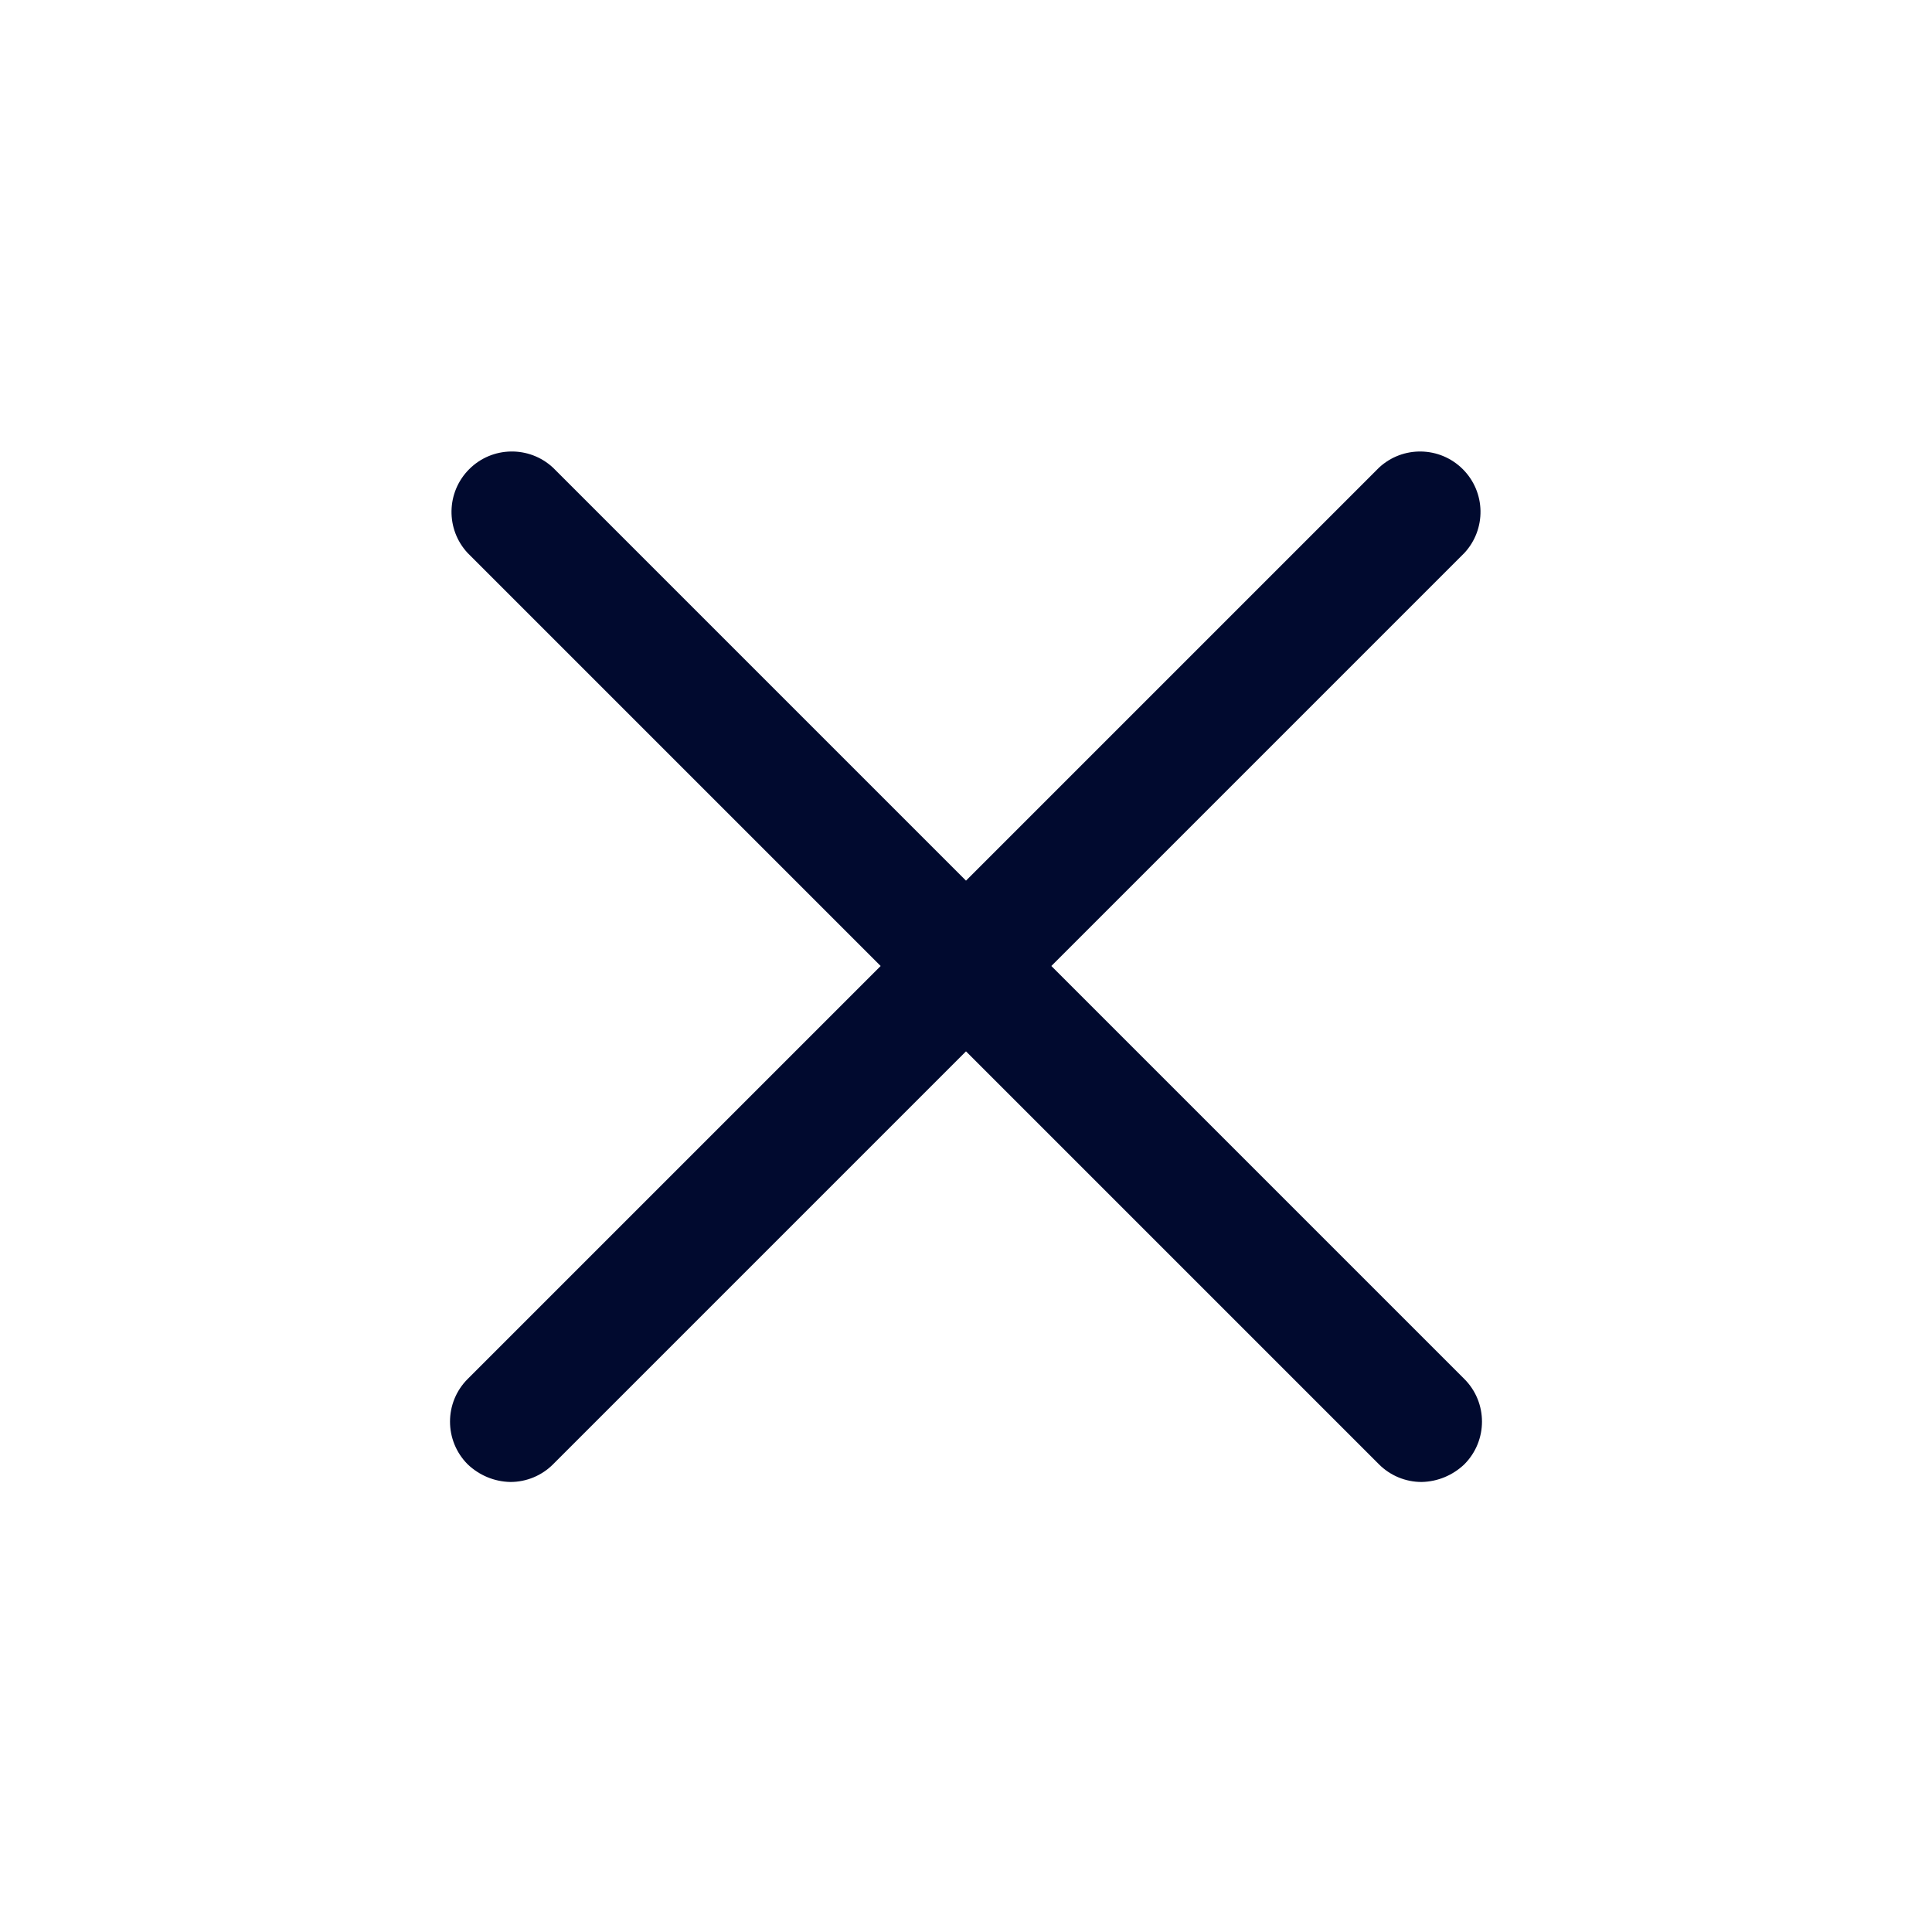
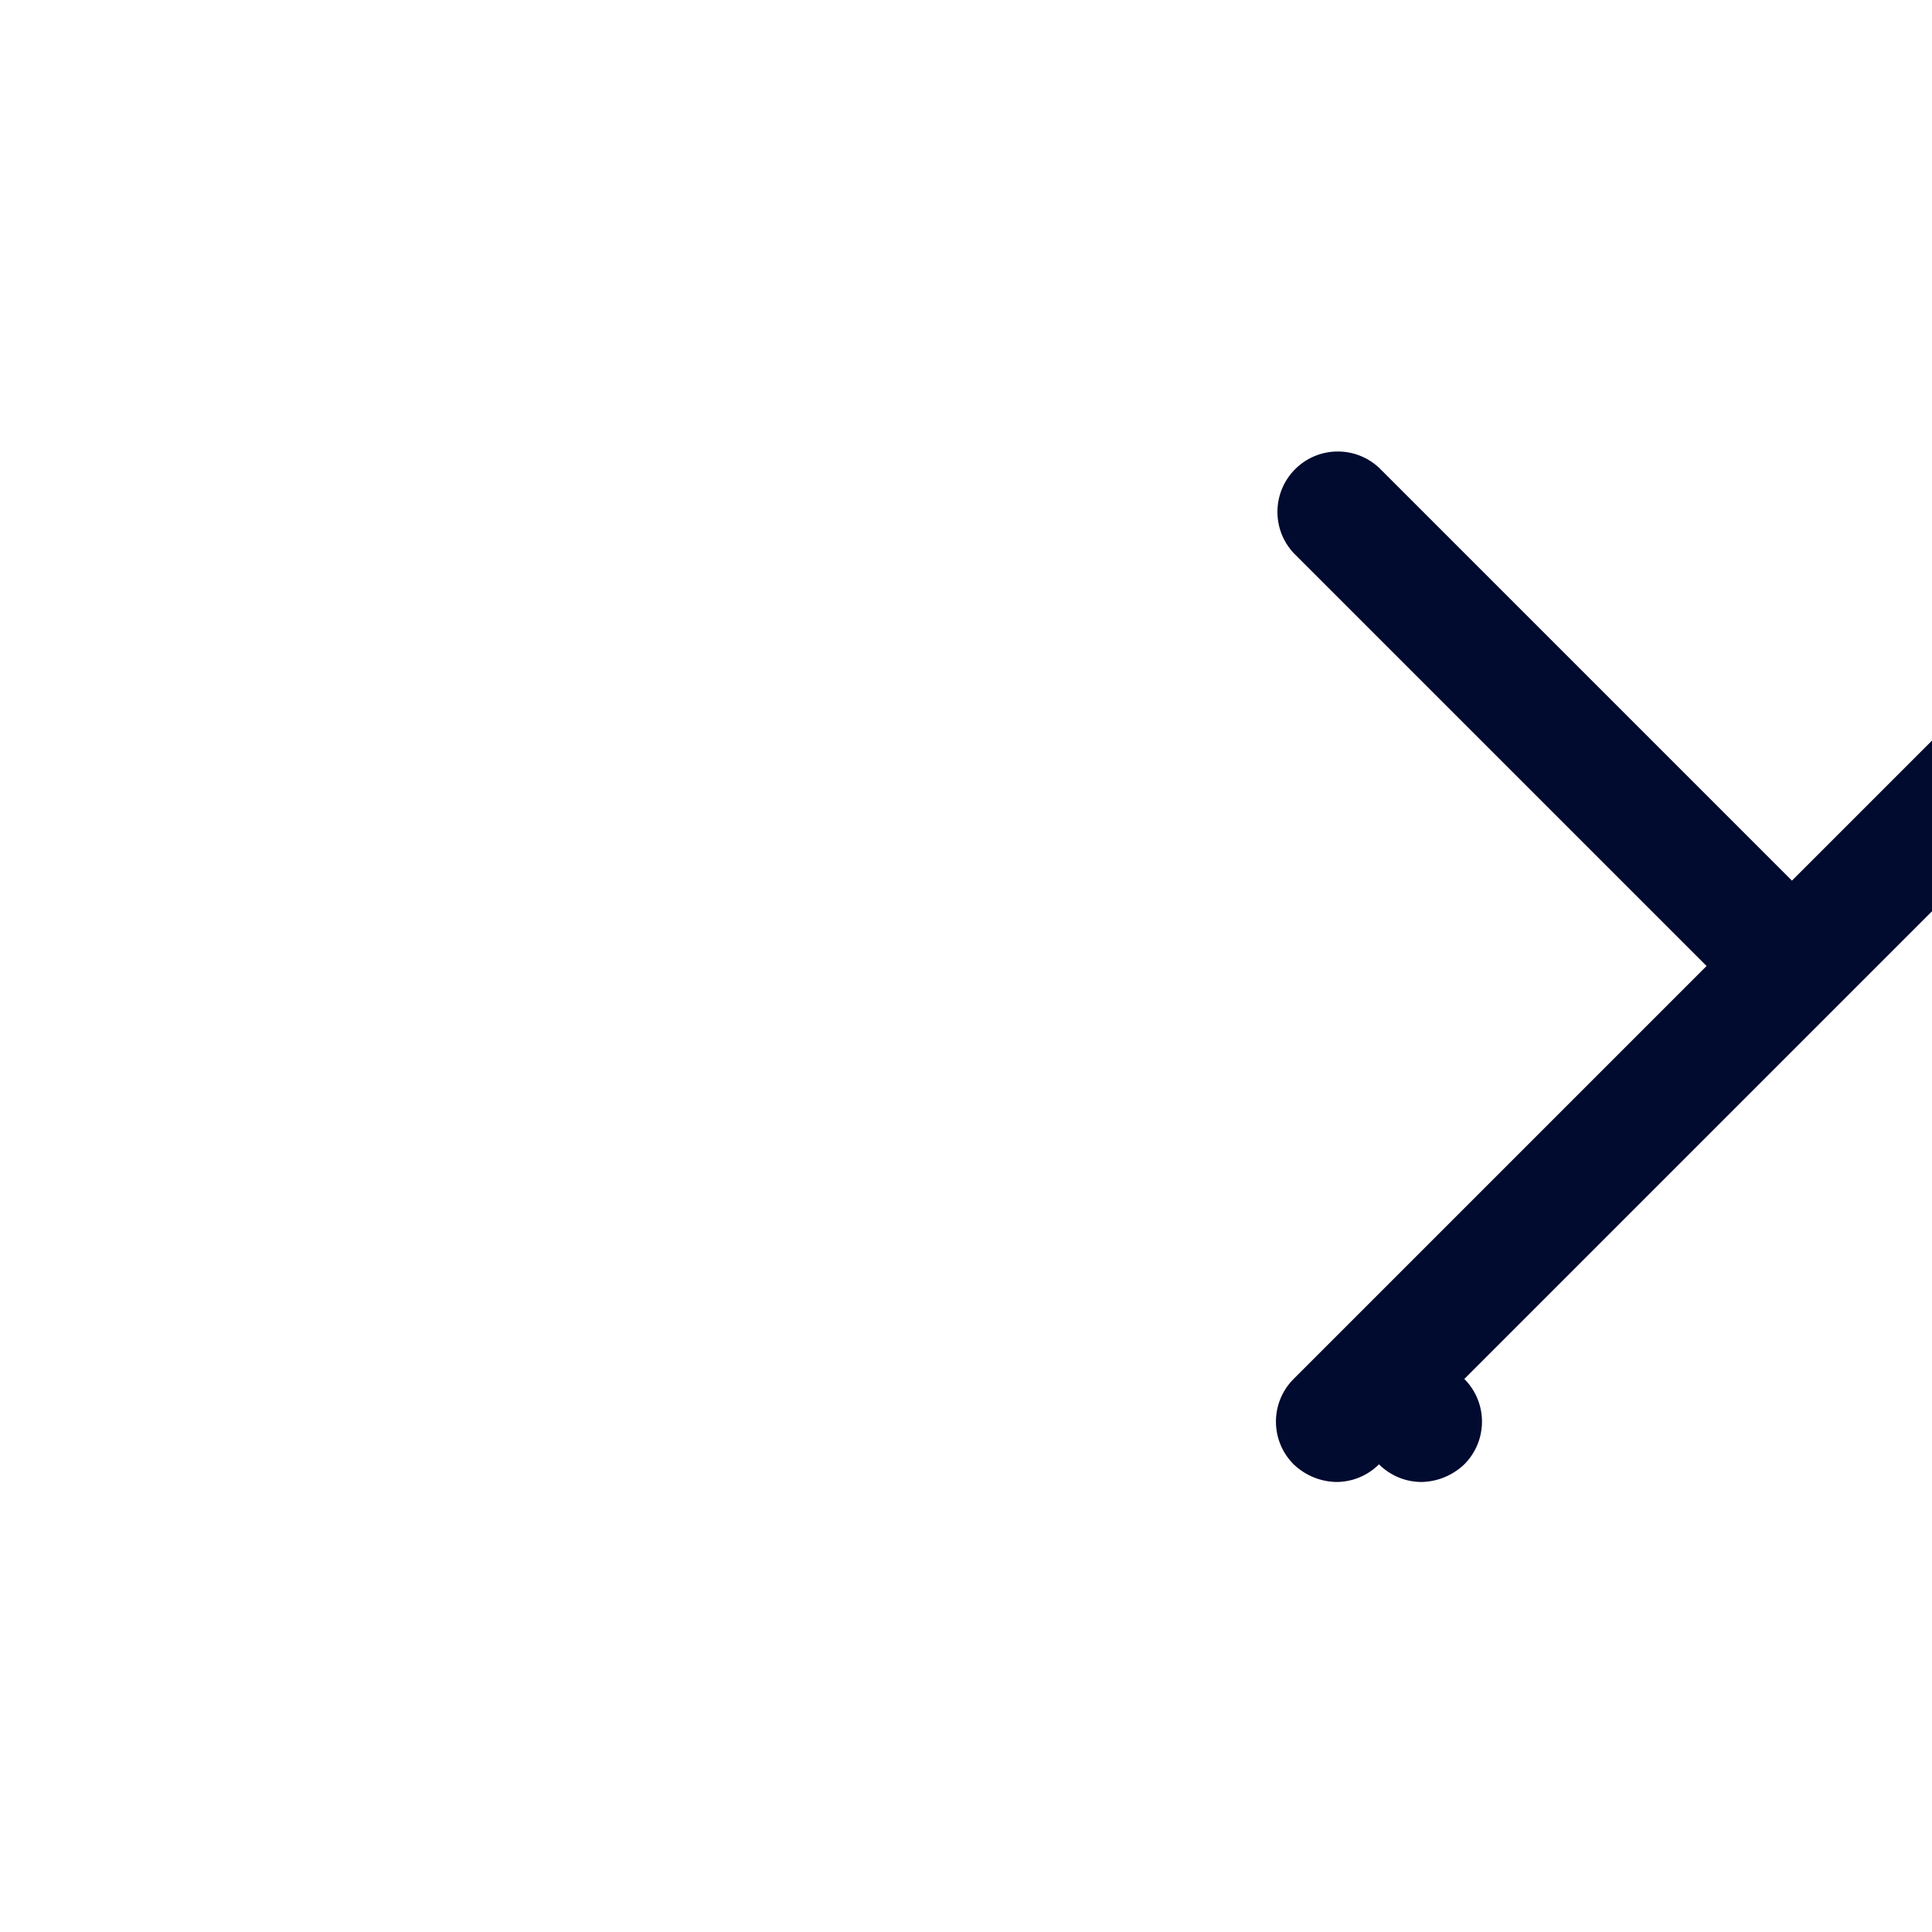
<svg xmlns="http://www.w3.org/2000/svg" viewBox="0 0 100 100" fill-rule="evenodd">
-   <path d="m75.793 71.375c1.219 1.219 1.219 3.195 0 4.418-0.598 0.57-1.383 0.898-2.211 0.914-0.828 0-1.621-0.328-2.207-0.914l-21.375-21.375-21.375 21.375c-0.586 0.586-1.379 0.914-2.207 0.914-0.828-0.016-1.613-0.344-2.211-0.914-1.219-1.223-1.219-3.199 0-4.418l21.375-21.375-21.375-21.375c-1.145-1.23-1.113-3.148 0.078-4.34s3.109-1.223 4.34-0.078l21.375 21.375 21.375-21.375c1.23-1.145 3.148-1.113 4.34 0.078s1.223 3.109 0.078 4.34l-21.375 21.375z" fill="#010a2f" />
+   <path d="m75.793 71.375c1.219 1.219 1.219 3.195 0 4.418-0.598 0.57-1.383 0.898-2.211 0.914-0.828 0-1.621-0.328-2.207-0.914c-0.586 0.586-1.379 0.914-2.207 0.914-0.828-0.016-1.613-0.344-2.211-0.914-1.219-1.223-1.219-3.199 0-4.418l21.375-21.375-21.375-21.375c-1.145-1.23-1.113-3.148 0.078-4.34s3.109-1.223 4.34-0.078l21.375 21.375 21.375-21.375c1.23-1.145 3.148-1.113 4.34 0.078s1.223 3.109 0.078 4.34l-21.375 21.375z" fill="#010a2f" />
</svg>